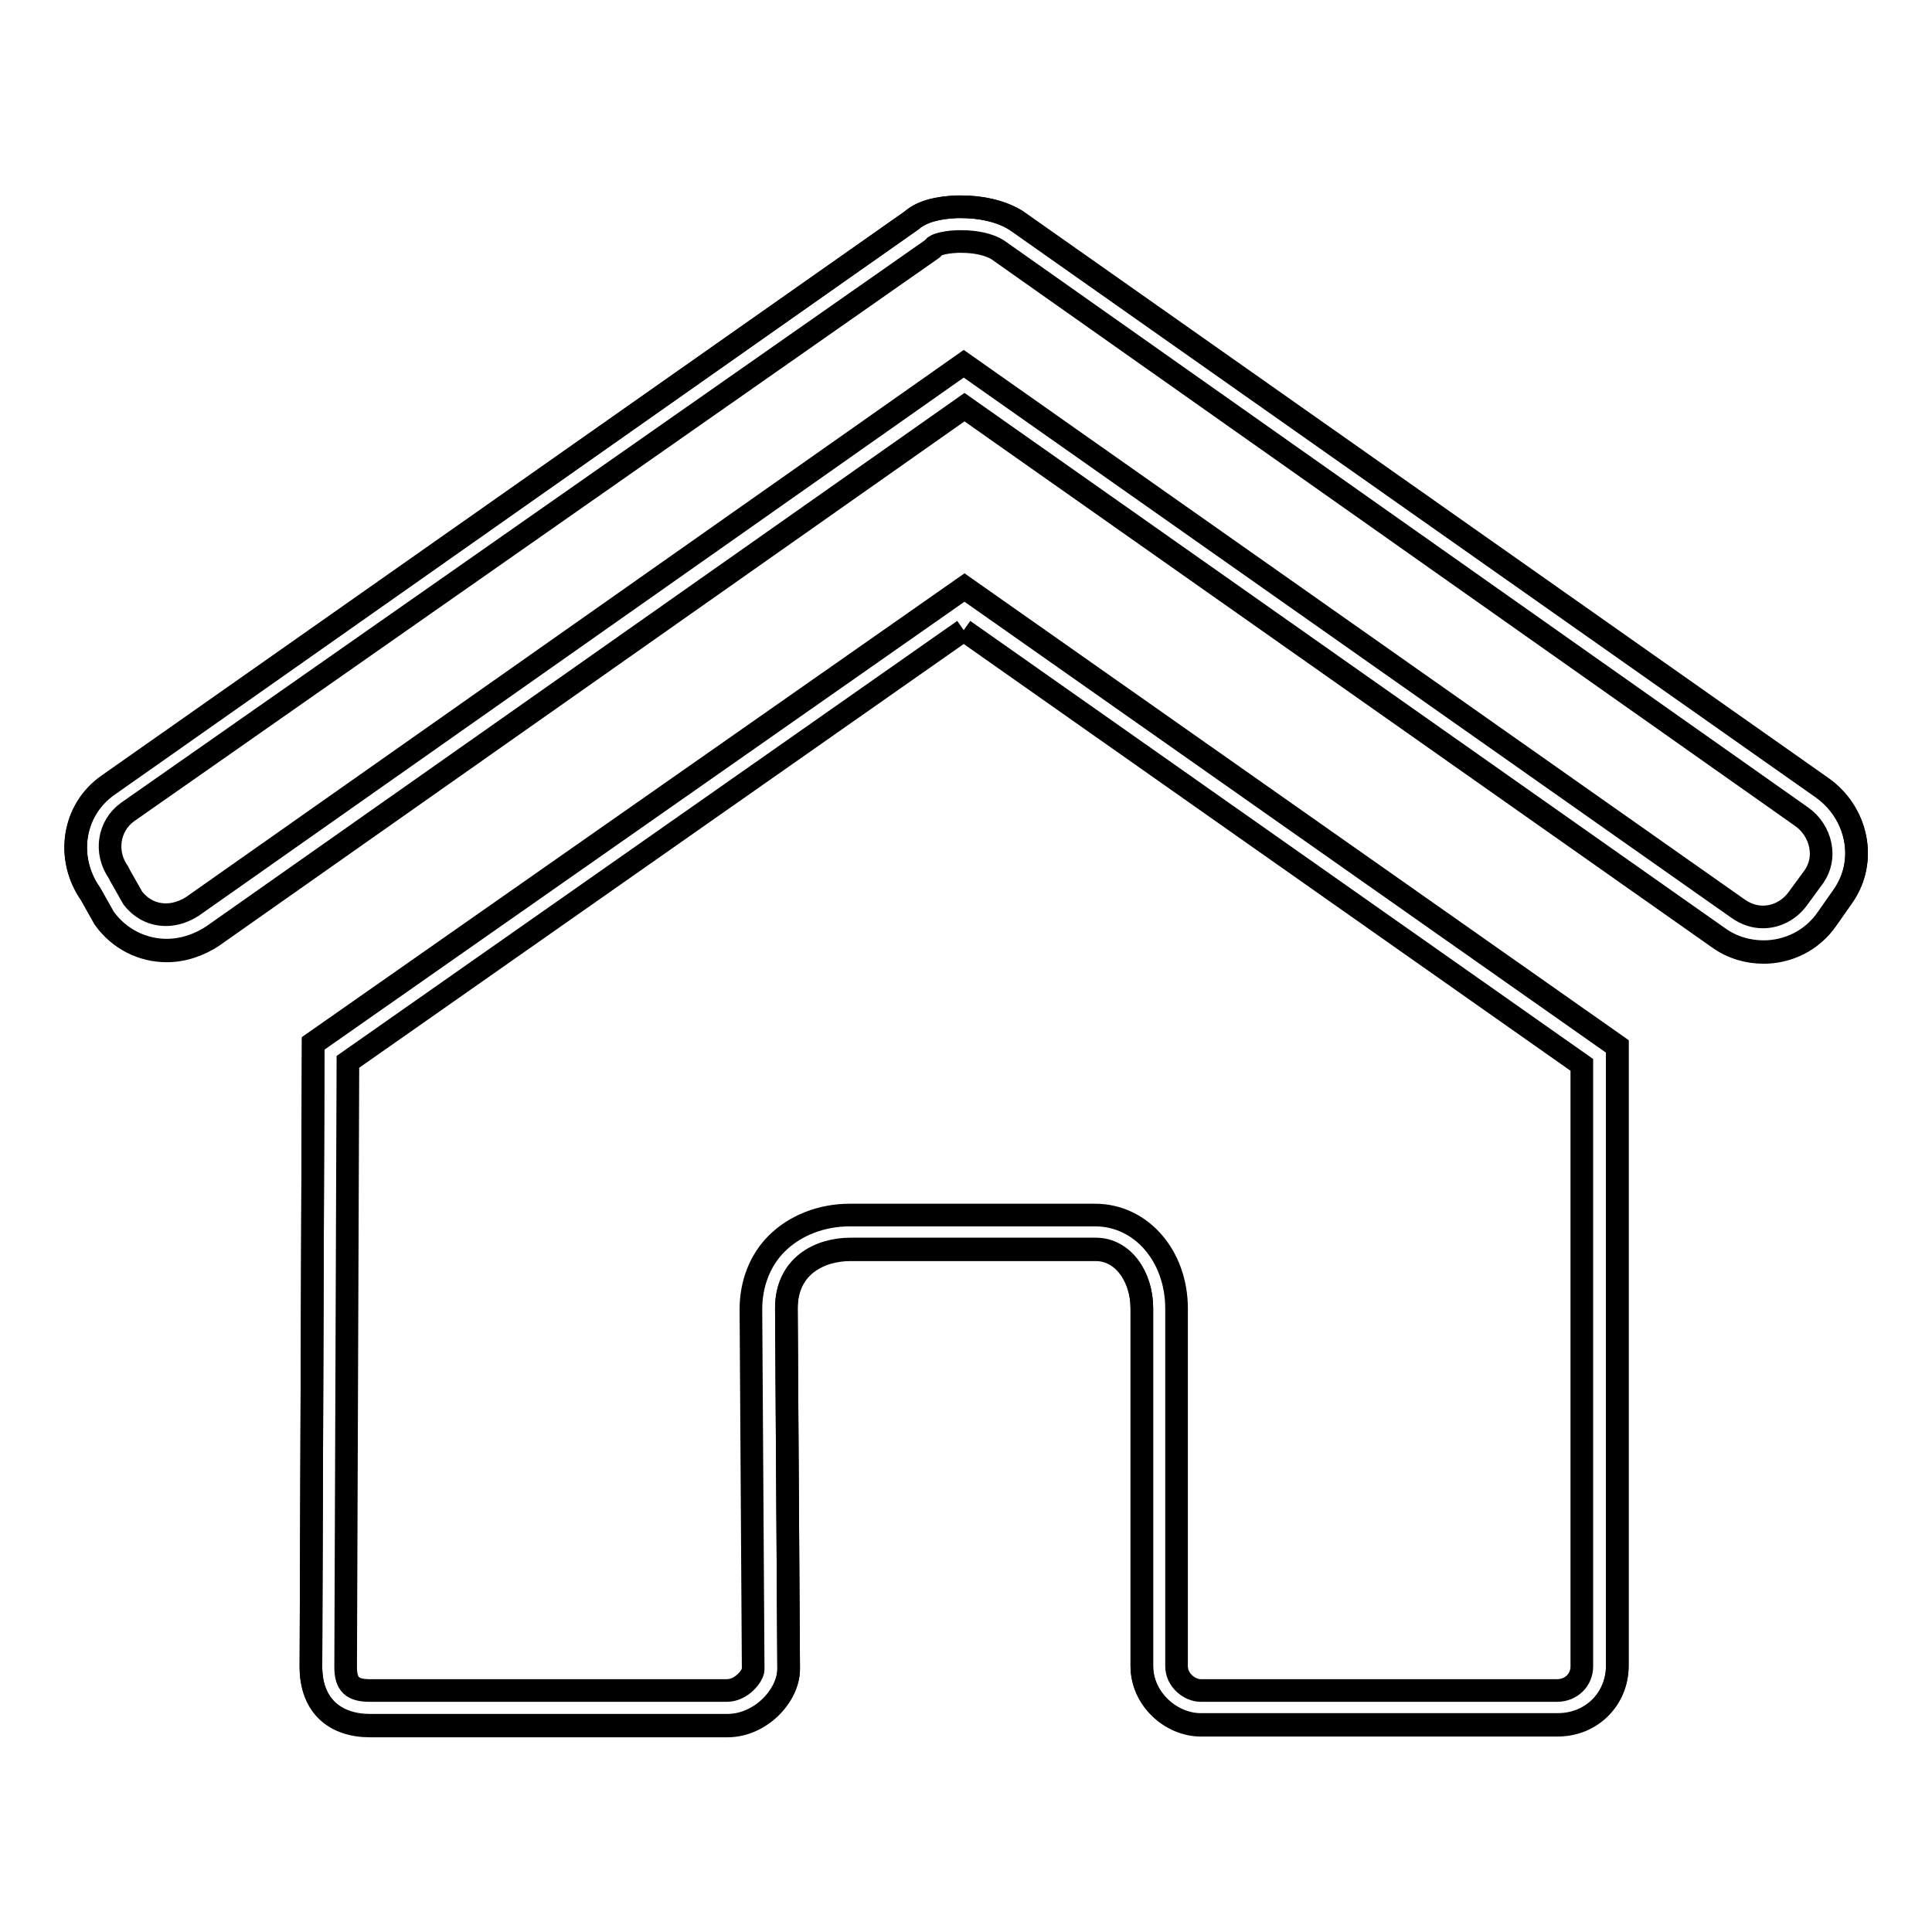
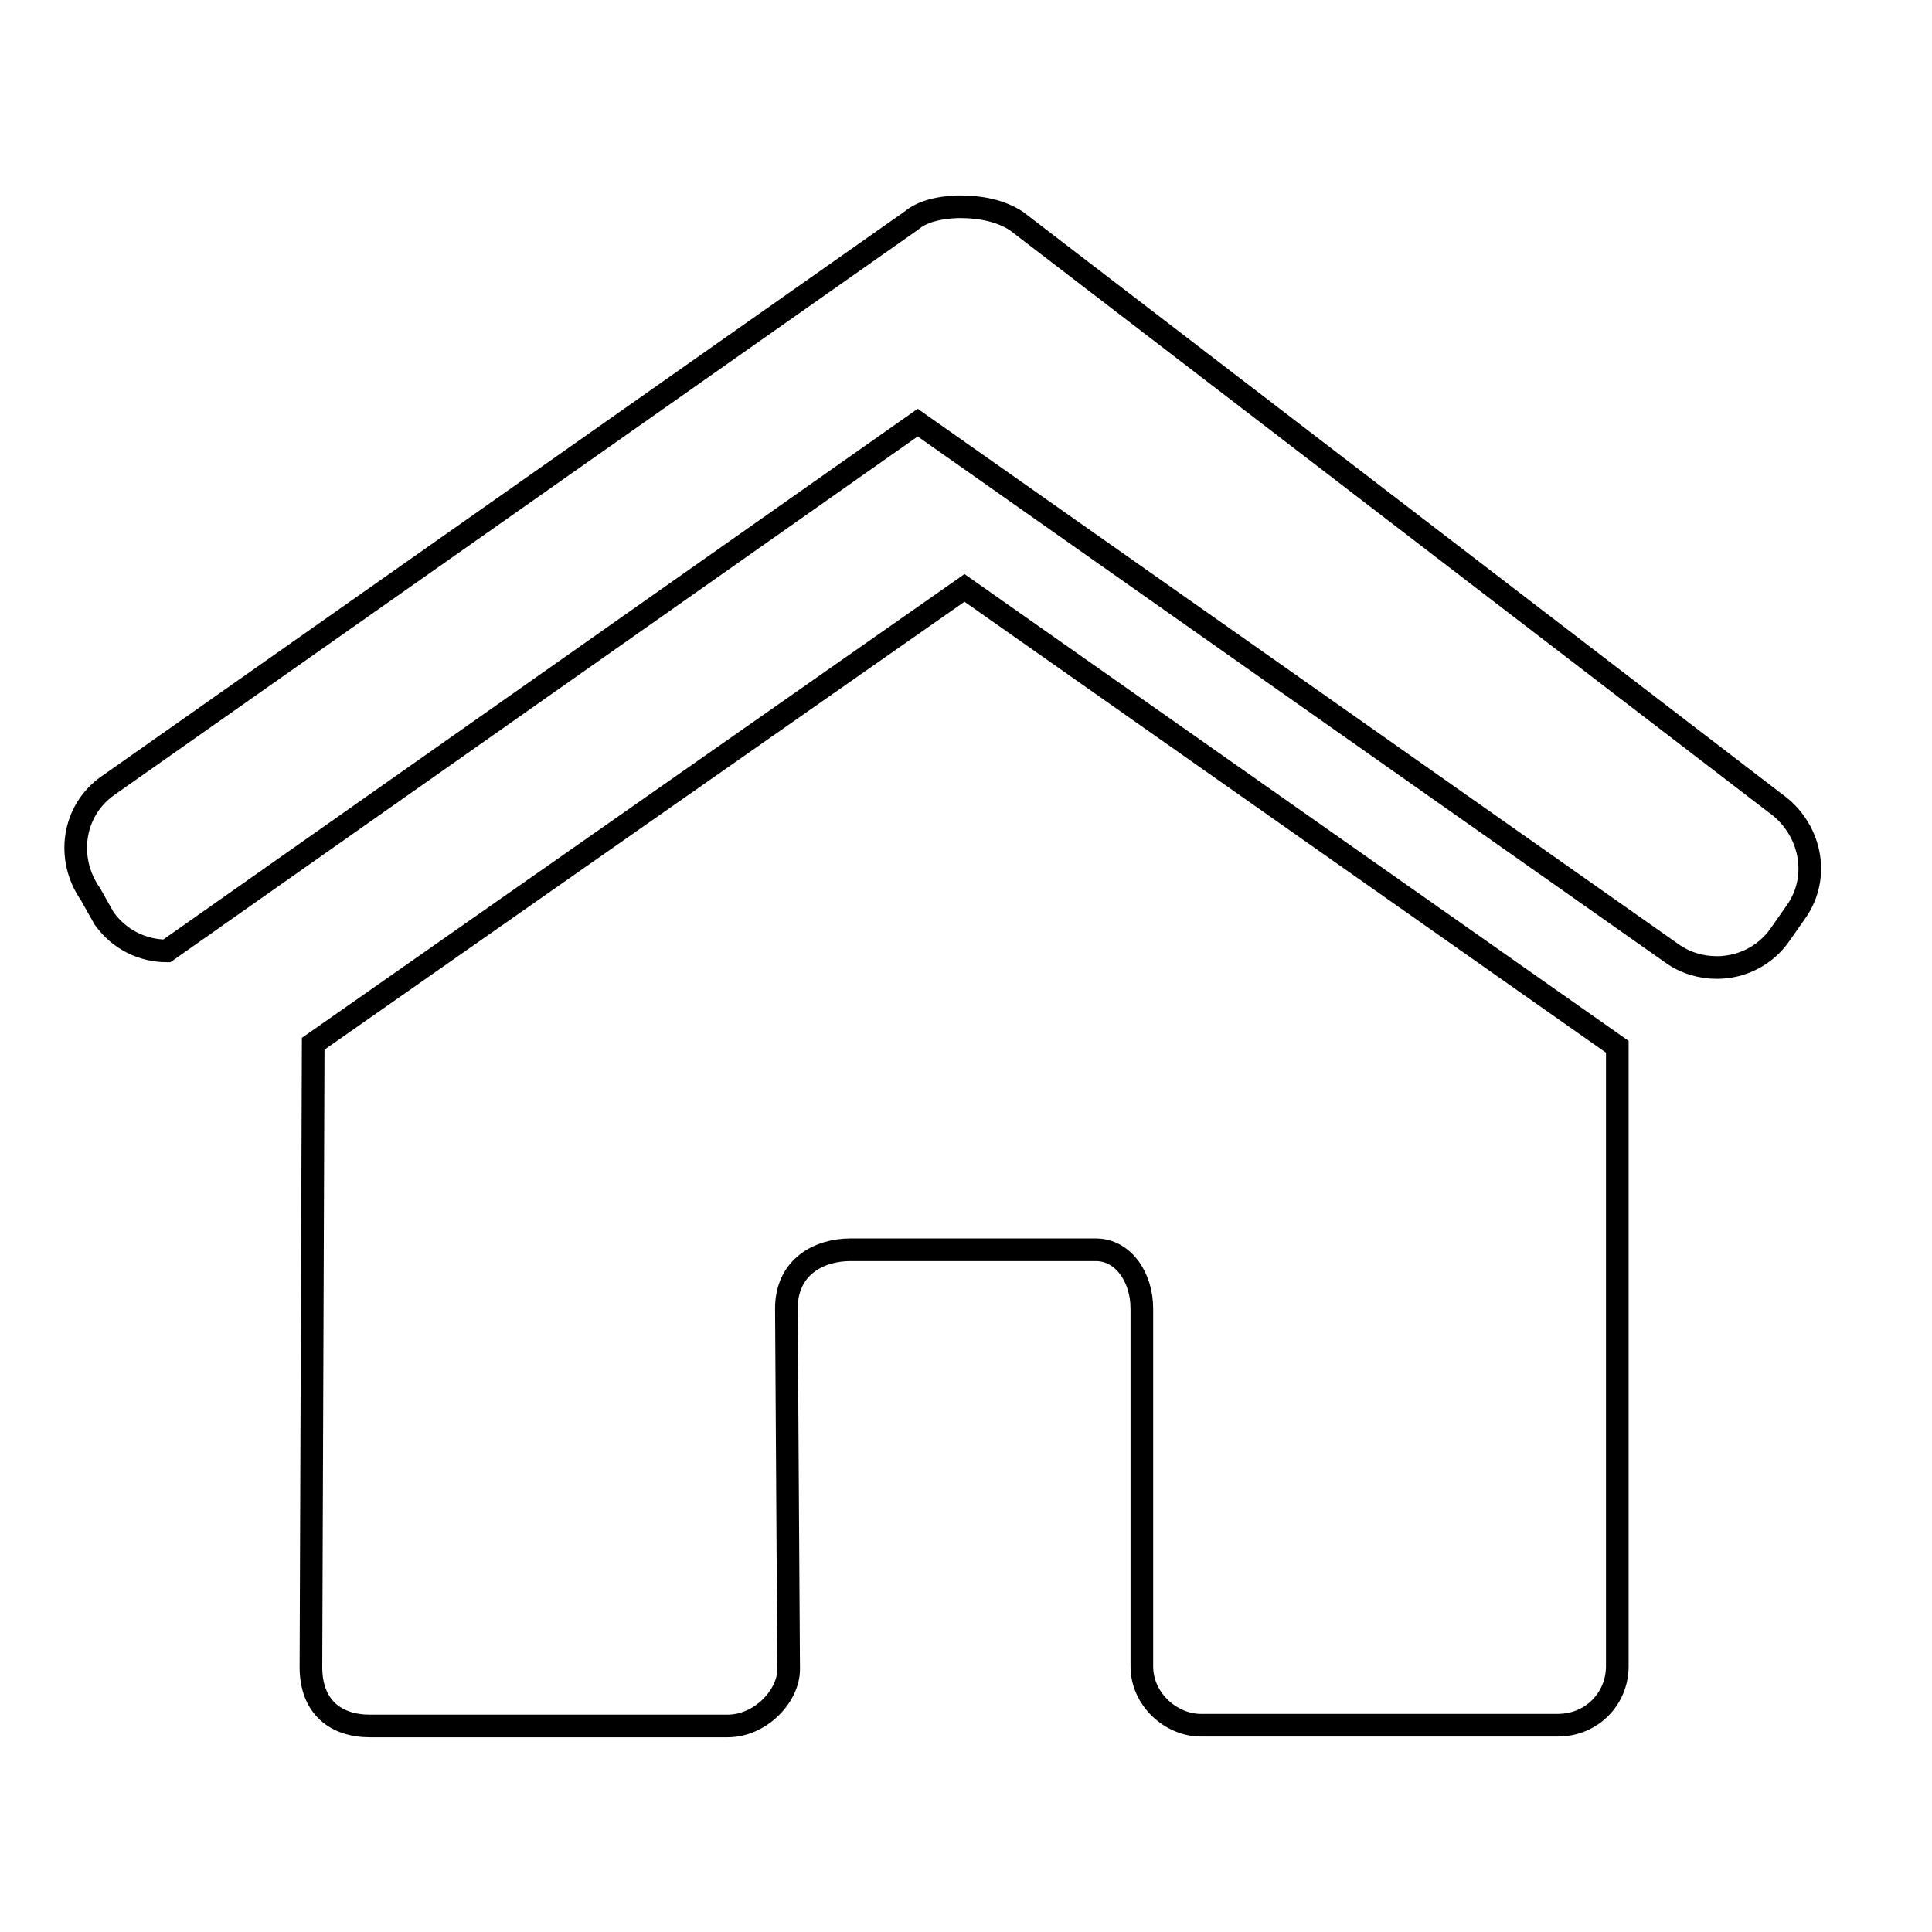
<svg xmlns="http://www.w3.org/2000/svg" version="1.1" x="0px" y="0px" viewBox="0 0 256 256" enable-background="new 0 0 256 256" xml:space="preserve">
  <g>
    <g>
-       <path stroke-width="3" fill-opacity="0" stroke="#000000" d="M127.4,32c1.9,0,3.7,0.4,4.8,1.1l106.5,75.1c1.3,0.9,2.2,2.3,2.5,3.8c0.3,1.5,0,2.9-0.8,4.1l-2.2,3c-1.1,1.5-2.8,2.4-4.6,2.4c-1.2,0-2.3-0.4-3.3-1.1l-99.9-70.3l-2.7-1.9l-2.7,1.9l-99.5,70c-1.1,0.7-2.3,1.1-3.5,1.1c-1.8,0-3.3-0.8-4.4-2.2l-1.7-3l-0.1-0.2l-0.1-0.2c-1.9-2.7-1.3-6.2,1.2-8L123.5,33l0.2-0.2l0.2-0.2c0,0,0.7-0.5,3-0.6H127.4 M127.7,83.5l81.9,57.6v79.7c0,1.8-1.4,3.2-3.3,3.2h-47.2c-1.5,0-3.2-1.4-3.2-3.2v-47.4c0-7-4.7-12.4-10.8-12.4h-32.5c-3.8,0-7.3,1.4-9.7,3.8c-2.2,2.2-3.4,5.3-3.4,8.7l0.3,47.7c0,0.8-1.5,2.8-3.5,2.8H49c-2.3,0-3.2-0.8-3.2-3.1l0.3-80.2L127.7,83.5 M127.4,27.4c-0.2,0-0.4,0-0.6,0c-2.6,0.1-4.7,0.6-6,1.8L14.3,104c-4.7,3.3-5.6,9.7-2.3,14.4l1.8,3.2c2,2.8,5.1,4.3,8.3,4.3c2.1,0,4.3-0.7,6.2-2l99.5-70l99.9,70.3c1.8,1.3,3.9,1.9,6,1.9c3.2,0,6.4-1.5,8.4-4.4l2.1-3c3.3-4.7,1.9-11.1-2.8-14.4L134.7,29.2C132.6,27.9,129.8,27.4,127.4,27.4 M127.8,77.8l-86.3,60.4l-0.3,82.6c0,5.2,3.3,7.8,7.8,7.8h47.4c4.4,0,8.1-4,8.1-7.5l-0.3-47.8c0-5.6,4.4-7.8,8.5-7.8h32.5c3.6,0,6.1,3.6,6.1,7.8v47.4c0,4.4,3.9,7.8,7.8,7.8h47.3c4.6,0,7.9-3.5,7.9-7.8v-82.1L127.8,77.8z" />
-       <path stroke-width="3" fill-opacity="0" stroke="#000000" d="M127.4,27.4c-0.2,0-0.4,0-0.6,0c-2.6,0.1-4.7,0.7-6,1.8L14.3,104.1c-4.7,3.3-5.6,9.7-2.3,14.4l1.8,3.2c2,2.8,5.1,4.3,8.3,4.3c2.1,0,4.3-0.7,6.2-2l99.5-70l99.9,70.3c1.8,1.3,3.9,1.9,6,1.9c3.2,0,6.4-1.5,8.4-4.4l2.1-3c3.3-4.7,1.9-11.1-2.8-14.4L134.7,29.3C132.6,27.9,129.8,27.4,127.4,27.4 M127.8,77.9l-86.3,60.4l-0.3,82.6c0,5.3,3.3,7.8,7.8,7.8h47.4c4.4,0,8.1-4,8.1-7.5l-0.3-47.8c0-5.6,4.4-7.8,8.5-7.8h32.5c3.6,0,6.1,3.6,6.1,7.8v47.4c0,4.4,3.9,7.8,7.8,7.8h47.3c4.6,0,7.9-3.6,7.9-7.8v-82.1L127.8,77.9z" />
+       <path stroke-width="3" fill-opacity="0" stroke="#000000" d="M127.4,27.4c-0.2,0-0.4,0-0.6,0c-2.6,0.1-4.7,0.7-6,1.8L14.3,104.1c-4.7,3.3-5.6,9.7-2.3,14.4l1.8,3.2c2,2.8,5.1,4.3,8.3,4.3l99.5-70l99.9,70.3c1.8,1.3,3.9,1.9,6,1.9c3.2,0,6.4-1.5,8.4-4.4l2.1-3c3.3-4.7,1.9-11.1-2.8-14.4L134.7,29.3C132.6,27.9,129.8,27.4,127.4,27.4 M127.8,77.9l-86.3,60.4l-0.3,82.6c0,5.3,3.3,7.8,7.8,7.8h47.4c4.4,0,8.1-4,8.1-7.5l-0.3-47.8c0-5.6,4.4-7.8,8.5-7.8h32.5c3.6,0,6.1,3.6,6.1,7.8v47.4c0,4.4,3.9,7.8,7.8,7.8h47.3c4.6,0,7.9-3.6,7.9-7.8v-82.1L127.8,77.9z" />
    </g>
  </g>
</svg>